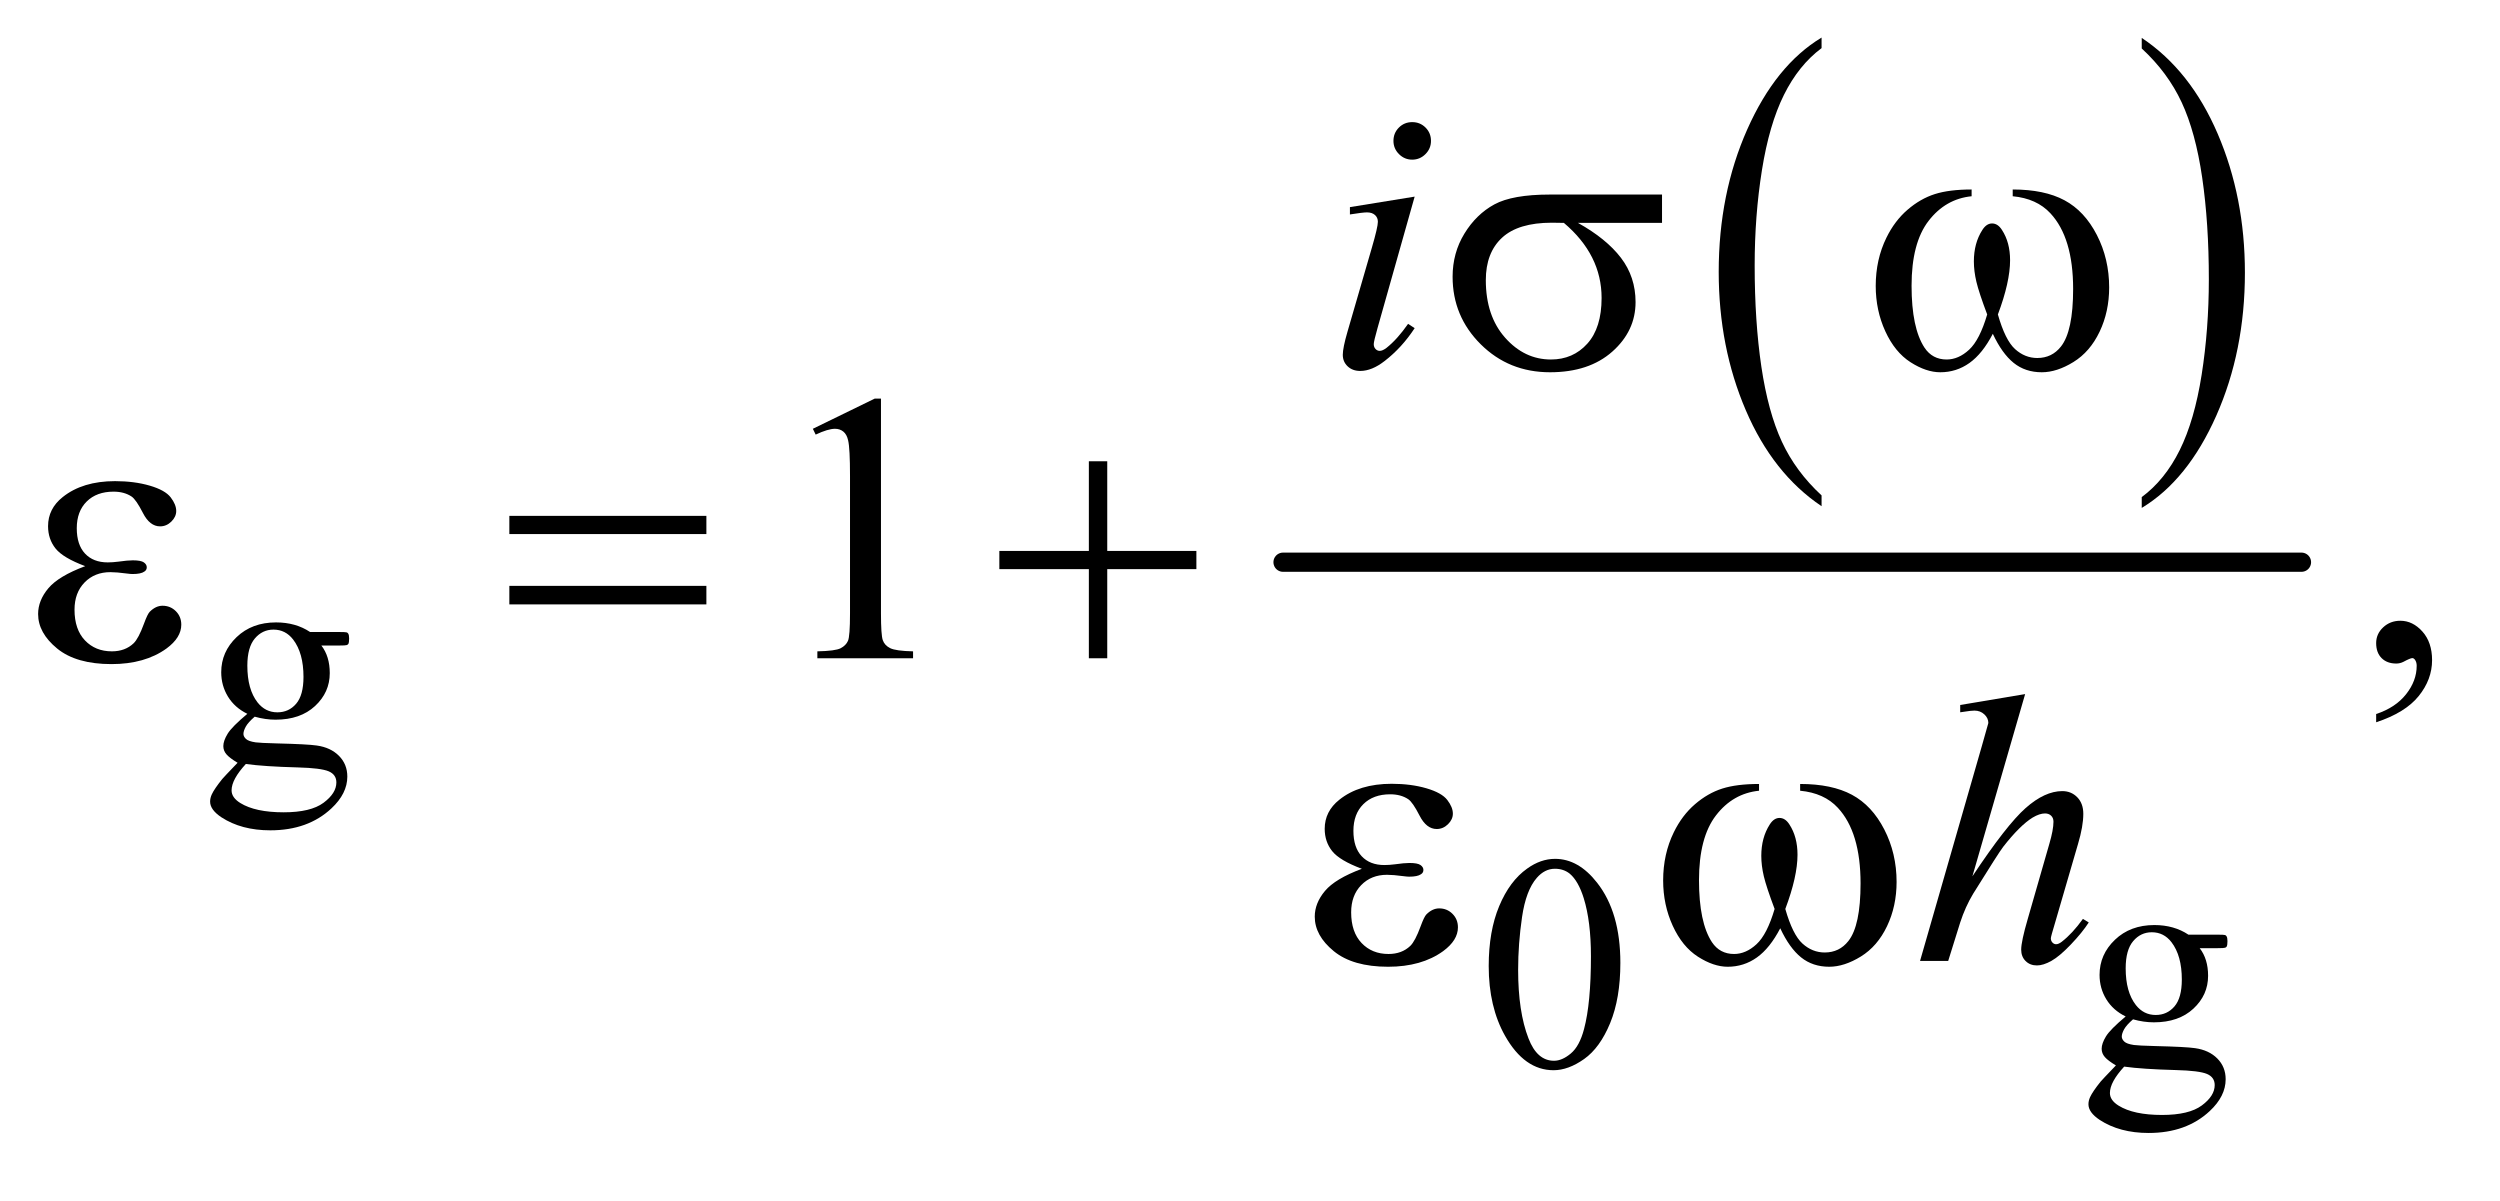
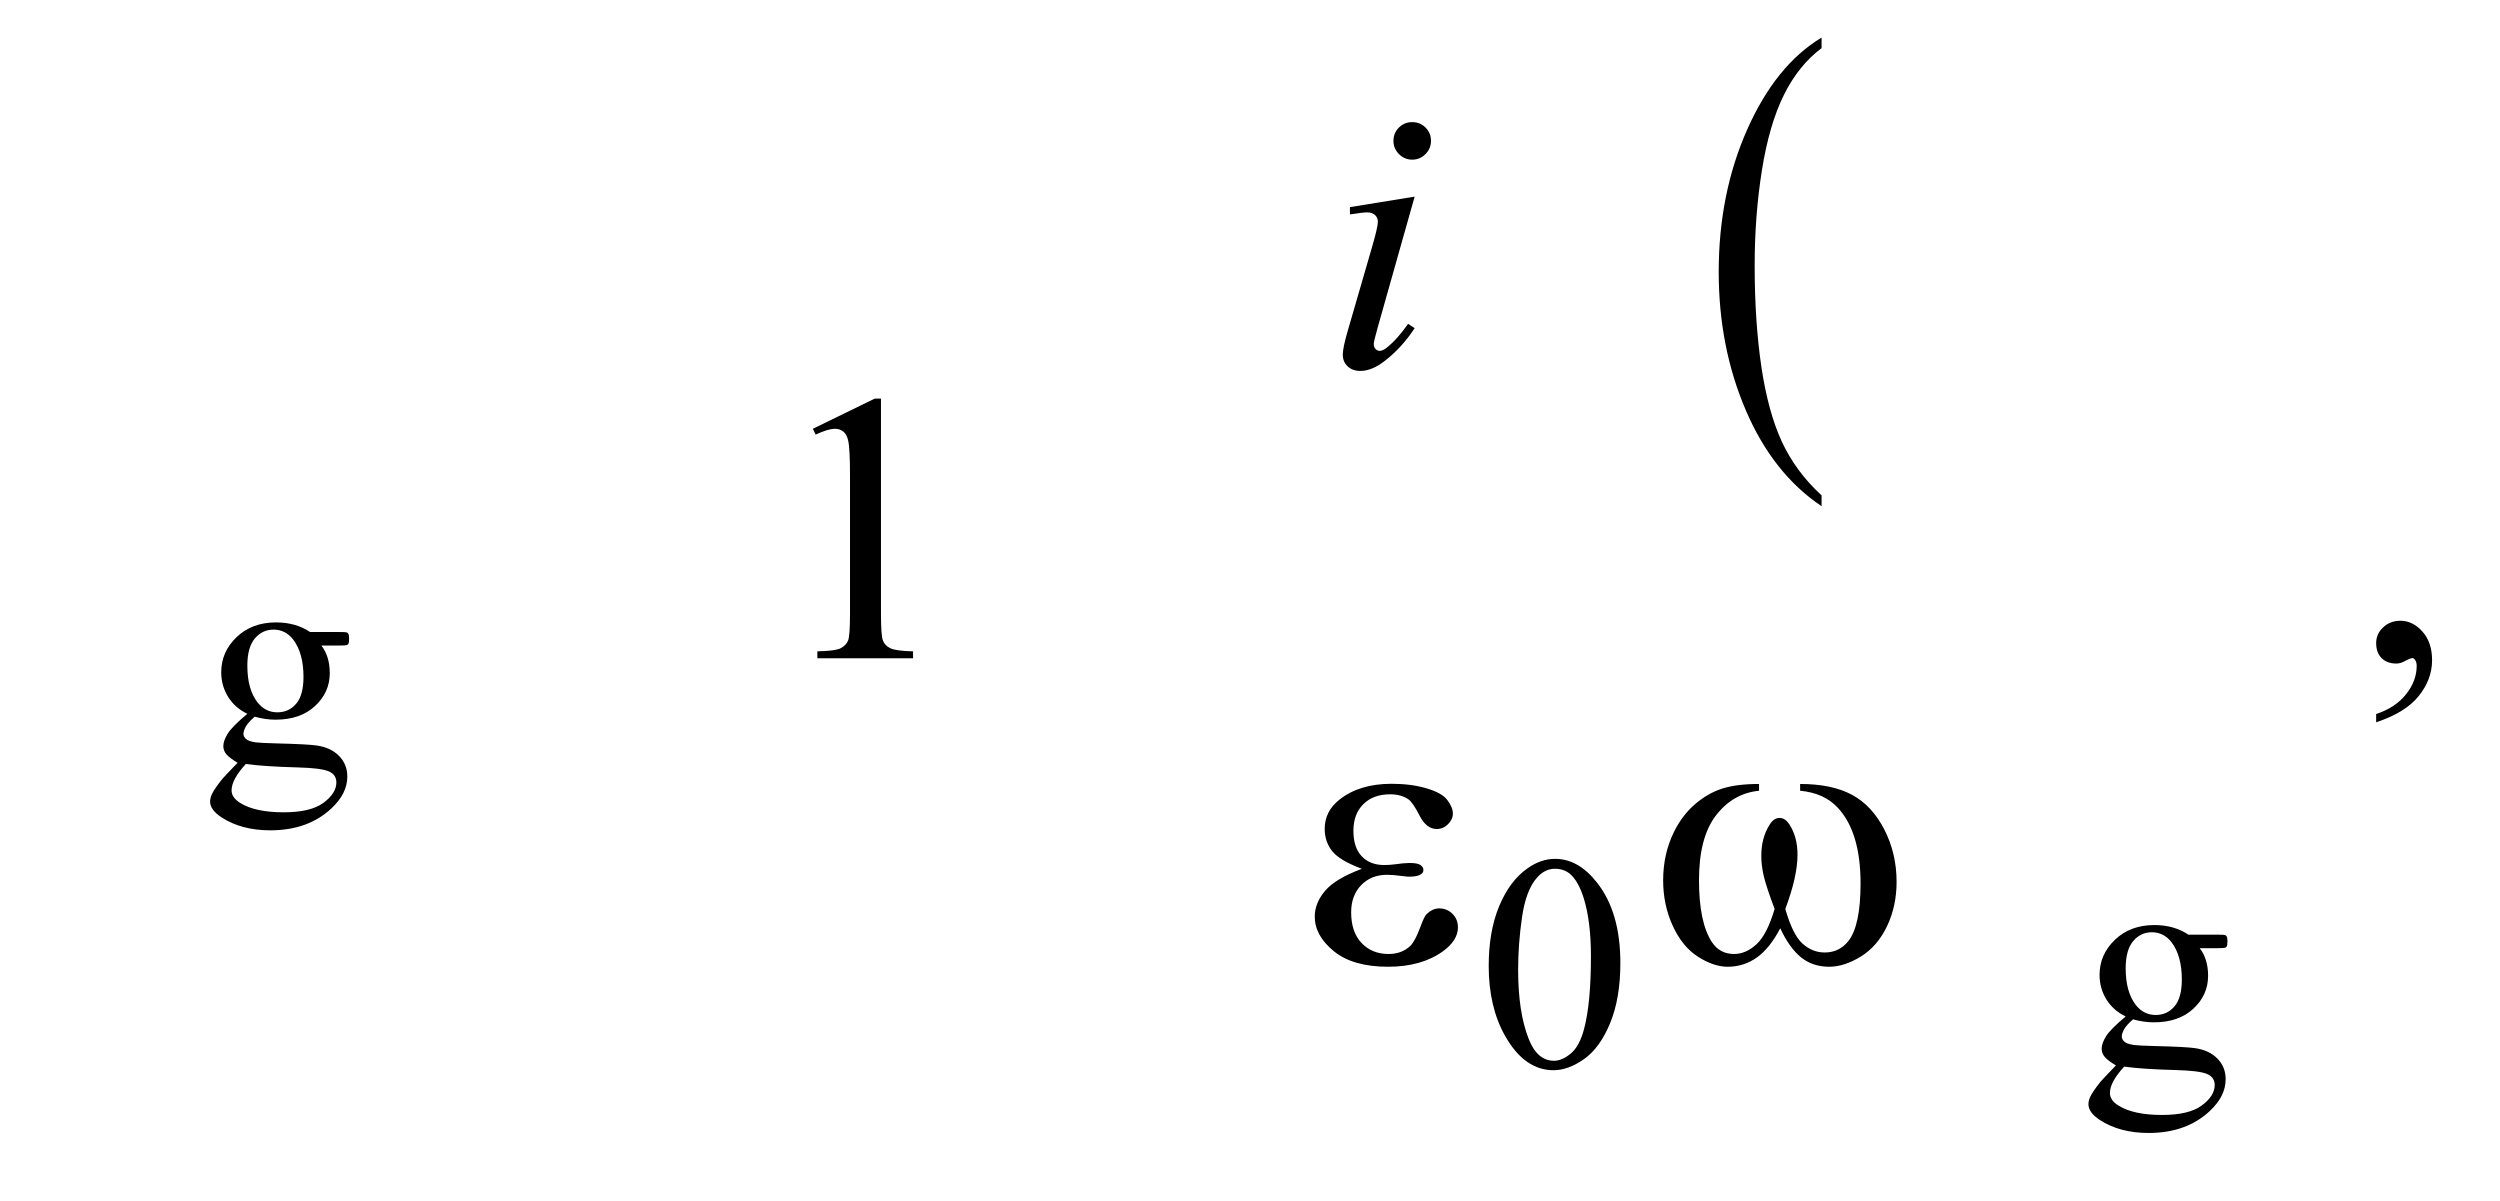
<svg xmlns="http://www.w3.org/2000/svg" stroke-dasharray="none" shape-rendering="auto" font-family="'Dialog'" text-rendering="auto" width="102" fill-opacity="1" color-interpolation="auto" color-rendering="auto" preserveAspectRatio="xMidYMid meet" font-size="12px" viewBox="0 0 102 49" fill="black" stroke="black" image-rendering="auto" stroke-miterlimit="10" stroke-linecap="square" stroke-linejoin="miter" font-style="normal" stroke-width="1" height="49" stroke-dashoffset="0" font-weight="normal" stroke-opacity="1">
  <defs id="genericDefs" />
  <g>
    <defs id="defs1">
      <clipPath clipPathUnits="userSpaceOnUse" id="clipPath1">
        <path d="M1.047 1.862 L65.439 1.862 L65.439 32.402 L1.047 32.402 L1.047 1.862 Z" />
      </clipPath>
      <clipPath clipPathUnits="userSpaceOnUse" id="clipPath2">
        <path d="M33.457 59.489 L33.457 1035.199 L2090.699 1035.199 L2090.699 59.489 Z" />
      </clipPath>
    </defs>
    <g transform="scale(1.576,1.576) translate(-1.047,-1.862) matrix(0.031,0,0,0.031,0,0)">
      <path d="M1554.984 473.781 L1554.984 482.797 Q1514.359 455.516 1491.719 402.703 Q1469.078 349.891 1469.078 287.125 Q1469.078 221.828 1492.891 168.188 Q1516.703 114.531 1554.984 91.438 L1554.984 100.25 Q1535.844 114.531 1523.547 139.312 Q1511.25 164.078 1505.172 202.188 Q1499.109 240.297 1499.109 281.656 Q1499.109 328.484 1504.703 366.281 Q1510.312 404.062 1521.828 428.938 Q1533.359 453.828 1554.984 473.781 Z" stroke="none" clip-path="url(#clipPath2)" />
    </g>
    <g transform="matrix(0.049,0,0,0.049,-1.65,-2.934)">
-       <path d="M1817 100.25 L1817 91.438 Q1857.625 118.516 1880.266 171.328 Q1902.906 224.125 1902.906 286.906 Q1902.906 352.203 1879.094 405.953 Q1855.281 459.703 1817 482.797 L1817 473.781 Q1836.297 459.5 1848.594 434.719 Q1860.891 409.953 1866.875 371.953 Q1872.875 333.938 1872.875 292.375 Q1872.875 245.75 1867.344 207.859 Q1861.828 169.953 1850.234 145.078 Q1838.641 120.203 1817 100.25 Z" stroke="none" clip-path="url(#clipPath2)" />
-     </g>
+       </g>
    <g stroke-width="16" transform="matrix(0.049,0,0,0.049,-1.65,-2.934)" stroke-linejoin="round" stroke-linecap="round">
-       <line y2="528" fill="none" x1="1102" clip-path="url(#clipPath2)" x2="1950" y1="528" />
-     </g>
+       </g>
    <g transform="matrix(0.049,0,0,0.049,-1.65,-2.934)">
      <path d="M239.625 654.25 Q229.125 649.125 223.5 639.938 Q217.875 630.75 217.875 619.625 Q217.875 602.625 230.688 590.375 Q243.5 578.125 263.5 578.125 Q279.875 578.125 291.875 586.125 L316.125 586.125 Q321.5 586.125 322.375 586.438 Q323.25 586.75 323.625 587.5 Q324.375 588.625 324.375 591.5 Q324.375 594.75 323.75 596 Q323.375 596.625 322.438 597 Q321.5 597.375 316.125 597.375 L301.25 597.375 Q308.25 606.375 308.25 620.375 Q308.25 636.375 296 647.75 Q283.75 659.125 263.125 659.125 Q254.625 659.125 245.75 656.625 Q240.25 661.375 238.312 664.938 Q236.375 668.5 236.375 671 Q236.375 673.125 238.438 675.125 Q240.5 677.125 246.5 678 Q250 678.5 264 678.875 Q289.75 679.5 297.375 680.625 Q309 682.25 315.938 689.25 Q322.875 696.25 322.875 706.5 Q322.875 720.625 309.625 733 Q290.125 751.25 258.75 751.25 Q234.625 751.25 218 740.375 Q208.625 734.125 208.625 727.375 Q208.625 724.375 210 721.375 Q212.125 716.75 218.75 708.5 Q219.625 707.375 231.5 695 Q225 691.125 222.312 688.062 Q219.625 685 219.625 681.125 Q219.625 676.75 223.188 670.875 Q226.75 665 239.625 654.25 ZM261.375 584.125 Q252.125 584.125 245.875 591.5 Q239.625 598.875 239.625 614.125 Q239.625 633.875 248.125 644.75 Q254.625 653 264.625 653 Q274.125 653 280.25 645.875 Q286.375 638.75 286.375 623.5 Q286.375 603.625 277.75 592.375 Q271.375 584.125 261.375 584.125 ZM238.375 696 Q232.5 702.375 229.5 707.875 Q226.5 713.375 226.5 718 Q226.5 724 233.75 728.5 Q246.25 736.25 269.875 736.25 Q292.375 736.25 303.062 728.312 Q313.75 720.375 313.75 711.375 Q313.75 704.875 307.375 702.125 Q300.875 699.375 281.625 698.875 Q253.5 698.125 238.375 696 Z" stroke="none" clip-path="url(#clipPath2)" />
    </g>
    <g transform="matrix(0.049,0,0,0.049,-1.65,-2.934)">
      <path d="M1273.25 864.25 Q1273.25 835.25 1282 814.312 Q1290.75 793.375 1305.25 783.125 Q1316.5 775 1328.5 775 Q1348 775 1363.5 794.875 Q1382.875 819.5 1382.875 861.625 Q1382.875 891.125 1374.375 911.75 Q1365.875 932.375 1352.688 941.688 Q1339.5 951 1327.25 951 Q1303 951 1286.875 922.375 Q1273.25 898.25 1273.25 864.25 ZM1297.75 867.375 Q1297.75 902.375 1306.375 924.5 Q1313.5 943.125 1327.625 943.125 Q1334.375 943.125 1341.625 937.062 Q1348.875 931 1352.625 916.75 Q1358.375 895.25 1358.375 856.125 Q1358.375 827.125 1352.375 807.75 Q1347.875 793.375 1340.75 787.375 Q1335.625 783.25 1328.375 783.25 Q1319.875 783.25 1313.25 790.875 Q1304.25 801.25 1301 823.5 Q1297.75 845.75 1297.75 867.375 ZM1803.625 906.25 Q1793.125 901.125 1787.5 891.938 Q1781.875 882.75 1781.875 871.625 Q1781.875 854.625 1794.688 842.375 Q1807.5 830.125 1827.5 830.125 Q1843.875 830.125 1855.875 838.125 L1880.125 838.125 Q1885.5 838.125 1886.375 838.438 Q1887.25 838.75 1887.625 839.5 Q1888.375 840.625 1888.375 843.5 Q1888.375 846.75 1887.75 848 Q1887.375 848.625 1886.438 849 Q1885.5 849.375 1880.125 849.375 L1865.25 849.375 Q1872.25 858.375 1872.25 872.375 Q1872.25 888.375 1860 899.75 Q1847.75 911.125 1827.125 911.125 Q1818.625 911.125 1809.75 908.625 Q1804.25 913.375 1802.312 916.938 Q1800.375 920.5 1800.375 923 Q1800.375 925.125 1802.438 927.125 Q1804.5 929.125 1810.5 930 Q1814 930.5 1828 930.875 Q1853.75 931.5 1861.375 932.625 Q1873 934.25 1879.938 941.25 Q1886.875 948.25 1886.875 958.5 Q1886.875 972.625 1873.625 985 Q1854.125 1003.25 1822.75 1003.25 Q1798.625 1003.25 1782 992.375 Q1772.625 986.125 1772.625 979.375 Q1772.625 976.375 1774 973.375 Q1776.125 968.75 1782.75 960.5 Q1783.625 959.375 1795.5 947 Q1789 943.125 1786.312 940.062 Q1783.625 937 1783.625 933.125 Q1783.625 928.75 1787.188 922.875 Q1790.75 917 1803.625 906.25 ZM1825.375 836.125 Q1816.125 836.125 1809.875 843.5 Q1803.625 850.875 1803.625 866.125 Q1803.625 885.875 1812.125 896.75 Q1818.625 905 1828.625 905 Q1838.125 905 1844.25 897.875 Q1850.375 890.75 1850.375 875.5 Q1850.375 855.625 1841.75 844.375 Q1835.375 836.125 1825.375 836.125 ZM1802.375 948 Q1796.5 954.375 1793.5 959.875 Q1790.5 965.375 1790.5 970 Q1790.5 976 1797.75 980.5 Q1810.25 988.25 1833.875 988.25 Q1856.375 988.25 1867.062 980.312 Q1877.75 972.375 1877.75 963.375 Q1877.75 956.875 1871.375 954.125 Q1864.875 951.375 1845.625 950.875 Q1817.5 950.125 1802.375 948 Z" stroke="none" clip-path="url(#clipPath2)" />
    </g>
    <g transform="matrix(0.049,0,0,0.049,-1.65,-2.934)">
      <path d="M710.5 416.906 L762.062 391.75 L767.219 391.75 L767.219 570.656 Q767.219 588.469 768.703 592.844 Q770.188 597.219 774.875 599.562 Q779.562 601.906 793.938 602.219 L793.938 608 L714.25 608 L714.25 602.219 Q729.25 601.906 733.625 599.641 Q738 597.375 739.719 593.547 Q741.438 589.719 741.438 570.656 L741.438 456.281 Q741.438 433.156 739.875 426.594 Q738.781 421.594 735.891 419.25 Q733 416.906 728.938 416.906 Q723.156 416.906 712.844 421.75 L710.5 416.906 ZM2012.188 661.281 L2012.188 654.406 Q2028.281 649.094 2037.109 637.922 Q2045.938 626.75 2045.938 614.25 Q2045.938 611.281 2044.531 609.25 Q2043.438 607.844 2042.344 607.844 Q2040.625 607.844 2034.844 610.969 Q2032.031 612.375 2028.906 612.375 Q2021.25 612.375 2016.719 607.844 Q2012.188 603.312 2012.188 595.344 Q2012.188 587.688 2018.047 582.219 Q2023.906 576.75 2032.344 576.75 Q2042.656 576.75 2050.703 585.734 Q2058.75 594.719 2058.75 609.562 Q2058.75 625.656 2047.578 639.484 Q2036.406 653.312 2012.188 661.281 Z" stroke="none" clip-path="url(#clipPath2)" />
    </g>
    <g transform="matrix(0.049,0,0,0.049,-1.65,-2.934)">
      <path d="M1209.562 161.562 Q1216.125 161.562 1220.656 166.094 Q1225.188 170.625 1225.188 177.188 Q1225.188 183.594 1220.578 188.203 Q1215.969 192.812 1209.562 192.812 Q1203.156 192.812 1198.547 188.203 Q1193.938 183.594 1193.938 177.188 Q1193.938 170.625 1198.469 166.094 Q1203 161.562 1209.562 161.562 ZM1211.594 223.594 L1180.656 333.125 Q1177.531 344.219 1177.531 346.406 Q1177.531 348.906 1179.016 350.469 Q1180.5 352.031 1182.531 352.031 Q1184.875 352.031 1188.156 349.531 Q1197.062 342.5 1206.125 329.531 L1211.594 333.125 Q1200.969 349.375 1186.594 360.469 Q1175.969 368.75 1166.281 368.75 Q1159.875 368.75 1155.812 364.922 Q1151.75 361.094 1151.75 355.312 Q1151.75 349.531 1155.656 336.094 L1175.969 266.094 Q1180.969 248.906 1180.969 244.531 Q1180.969 241.094 1178.547 238.906 Q1176.125 236.719 1171.906 236.719 Q1168.469 236.719 1157.688 238.438 L1157.688 232.344 L1211.594 223.594 Z" stroke="none" clip-path="url(#clipPath2)" />
    </g>
    <g transform="matrix(0.049,0,0,0.049,-1.65,-2.934)">
-       <path d="M1719.906 637.812 L1676 789.531 Q1704.438 746.719 1720.375 732.656 Q1736.312 718.594 1750.844 718.594 Q1758.344 718.594 1763.344 723.75 Q1768.344 728.906 1768.344 737.5 Q1768.344 747.812 1763.969 762.5 L1744.906 827.969 Q1741.312 839.844 1741.312 841.094 Q1741.312 843.281 1742.641 844.688 Q1743.969 846.094 1745.688 846.094 Q1747.719 846.094 1750.375 844.062 Q1759.281 837.188 1768.031 825 L1772.875 827.969 Q1767.562 836.25 1758.109 846.172 Q1748.656 856.094 1741.859 859.922 Q1735.062 863.75 1729.75 863.75 Q1723.969 863.75 1720.297 860.078 Q1716.625 856.406 1716.625 850.625 Q1716.625 843.75 1722.094 825 L1740.062 762.5 Q1743.5 750.781 1743.5 744.062 Q1743.5 740.938 1741.547 739.062 Q1739.594 737.188 1736.469 737.188 Q1731.938 737.188 1726.156 740.625 Q1715.531 747.188 1701.625 765 Q1697.875 769.844 1676.625 804.062 Q1670.062 815 1665.844 827.969 L1655.844 860 L1632.406 860 L1683.812 681.25 L1689.281 661.875 Q1689.281 657.812 1685.922 654.688 Q1682.562 651.562 1677.719 651.562 Q1674.906 651.562 1669.125 652.5 L1665.844 652.969 L1665.844 646.875 L1719.906 637.812 Z" stroke="none" clip-path="url(#clipPath2)" />
-     </g>
+       </g>
    <g transform="matrix(0.049,0,0,0.049,-1.65,-2.934)">
-       <path d="M1417.562 245.469 L1347.562 245.469 Q1371.156 258.594 1383.344 274.531 Q1395.531 290.469 1395.531 311.406 Q1395.531 335.469 1376.156 352.656 Q1356.781 369.844 1324.281 369.844 Q1290.062 369.844 1266.625 346.562 Q1243.188 323.281 1243.188 290.312 Q1243.188 270.469 1253.031 254.375 Q1262.875 238.281 1277.953 230.078 Q1293.031 221.875 1324.125 221.875 L1417.562 221.875 L1417.562 245.469 ZM1335.844 245.469 Q1329.281 245.312 1325.844 245.312 Q1297.875 245.312 1284.359 257.812 Q1270.844 270.312 1270.844 293.125 Q1270.844 322.969 1286.938 341.094 Q1303.031 359.219 1325.062 359.219 Q1343.5 359.219 1355.375 346.016 Q1367.25 332.812 1367.25 307.969 Q1367.25 272.031 1335.844 245.469 ZM1709.562 223.281 L1709.562 217.656 Q1735.969 217.656 1752.688 226.641 Q1769.406 235.625 1779.641 255.547 Q1789.875 275.469 1789.875 299.219 Q1789.875 319.375 1781.906 336.094 Q1773.938 352.812 1760.109 361.328 Q1746.281 369.844 1733.781 369.844 Q1720.031 369.844 1710.344 362.031 Q1700.656 354.219 1693 337.812 Q1684.406 354.375 1673.547 362.109 Q1662.688 369.844 1649.25 369.844 Q1637.531 369.844 1624.484 361.484 Q1611.438 353.125 1603.469 335.703 Q1595.5 318.281 1595.5 297.969 Q1595.5 275.938 1604.406 257.812 Q1611.281 243.75 1621.984 234.531 Q1632.688 225.312 1644.719 221.484 Q1656.75 217.656 1675.344 217.656 L1675.344 223.281 Q1653.625 225.469 1639.484 243.828 Q1625.344 262.188 1625.344 297.812 Q1625.344 332.969 1636.125 349.375 Q1642.688 359.219 1654.562 359.219 Q1664.406 359.219 1673.234 351.094 Q1682.062 342.969 1688.312 321.719 Q1681.438 303.438 1679.328 294.531 Q1677.219 285.625 1677.219 277.5 Q1677.219 262.344 1684.25 251.406 Q1687.688 245.938 1692.375 245.938 Q1697.219 245.938 1700.656 251.406 Q1707.375 261.719 1707.375 276.562 Q1707.375 294.688 1697.219 321.719 Q1703.312 343.125 1711.516 350.547 Q1719.719 357.969 1730.031 357.969 Q1742.219 357.969 1749.719 348.438 Q1759.875 335.625 1759.875 300.469 Q1759.875 257.812 1740.969 237.5 Q1729.562 225.156 1709.562 223.281 Z" stroke="none" clip-path="url(#clipPath2)" />
-     </g>
+       </g>
    <g transform="matrix(0.049,0,0,0.049,-1.65,-2.934)">
-       <path d="M104.625 531.281 Q86.188 524.406 79.938 516.594 Q73.688 508.781 73.688 498 Q73.688 483.469 85.875 473.781 Q102.438 460.5 129.469 460.5 Q145.562 460.5 158.375 464.25 Q171.188 468 175.797 474.016 Q180.406 480.031 180.406 485.344 Q180.406 490.188 176.344 494.172 Q172.281 498.156 166.969 498.156 Q158.375 498.156 152.672 486.984 Q146.969 475.812 143.219 473.312 Q137.125 469.25 128.219 469.25 Q114.156 469.25 105.875 477.453 Q97.594 485.656 97.594 499.719 Q97.594 513.469 104.469 520.812 Q111.344 528.156 123.375 528.156 Q127.438 528.156 132.281 527.531 Q139.938 526.438 144.312 526.438 Q151.031 526.438 153.453 528.156 Q155.875 529.875 155.875 532.219 Q155.875 534.562 153.844 535.812 Q151.031 537.844 144 537.844 Q142.438 537.844 138.844 537.375 Q130.719 536.281 125.562 536.281 Q112.438 536.281 104.078 544.875 Q95.719 553.469 95.719 567.531 Q95.719 583.938 104.391 593.078 Q113.062 602.219 126.812 602.219 Q137.906 602.219 144.938 595.5 Q149 591.594 153.531 579.25 Q156.5 571.125 158.375 569.25 Q163.375 564.25 169 564.25 Q175.562 564.25 180.094 568.781 Q184.625 573.312 184.625 580.031 Q184.625 590.812 172.281 599.875 Q154.312 612.844 126.5 612.844 Q97.125 612.844 81.266 599.875 Q65.406 586.906 65.406 571.125 Q65.406 559.875 73.922 549.719 Q82.438 539.562 104.625 531.281 ZM457.781 489.406 L621.844 489.406 L621.844 504.562 L457.781 504.562 L457.781 489.406 ZM457.781 547.688 L621.844 547.688 L621.844 563.156 L457.781 563.156 L457.781 547.688 ZM940.312 443.938 L955.625 443.938 L955.625 518.625 L1029.844 518.625 L1029.844 533.781 L955.625 533.781 L955.625 608 L940.312 608 L940.312 533.781 L865.781 533.781 L865.781 518.625 L940.312 518.625 L940.312 443.938 Z" stroke="none" clip-path="url(#clipPath2)" />
-     </g>
+       </g>
    <g transform="matrix(0.049,0,0,0.049,-1.65,-2.934)">
      <path d="M1167.625 783.281 Q1149.188 776.406 1142.938 768.594 Q1136.688 760.781 1136.688 750 Q1136.688 735.469 1148.875 725.781 Q1165.438 712.5 1192.469 712.5 Q1208.562 712.5 1221.375 716.25 Q1234.188 720 1238.797 726.016 Q1243.406 732.031 1243.406 737.344 Q1243.406 742.188 1239.344 746.172 Q1235.281 750.156 1229.969 750.156 Q1221.375 750.156 1215.672 738.984 Q1209.969 727.812 1206.219 725.312 Q1200.125 721.25 1191.219 721.25 Q1177.156 721.25 1168.875 729.453 Q1160.594 737.656 1160.594 751.719 Q1160.594 765.469 1167.469 772.812 Q1174.344 780.156 1186.375 780.156 Q1190.438 780.156 1195.281 779.531 Q1202.938 778.438 1207.312 778.438 Q1214.031 778.438 1216.453 780.156 Q1218.875 781.875 1218.875 784.219 Q1218.875 786.562 1216.844 787.812 Q1214.031 789.844 1207 789.844 Q1205.438 789.844 1201.844 789.375 Q1193.719 788.281 1188.562 788.281 Q1175.438 788.281 1167.078 796.875 Q1158.719 805.469 1158.719 819.531 Q1158.719 835.938 1167.391 845.078 Q1176.062 854.219 1189.812 854.219 Q1200.906 854.219 1207.938 847.5 Q1212 843.594 1216.531 831.25 Q1219.5 823.125 1221.375 821.25 Q1226.375 816.25 1232 816.25 Q1238.562 816.25 1243.094 820.781 Q1247.625 825.312 1247.625 832.031 Q1247.625 842.812 1235.281 851.875 Q1217.312 864.844 1189.5 864.844 Q1160.125 864.844 1144.266 851.875 Q1128.406 838.906 1128.406 823.125 Q1128.406 811.875 1136.922 801.719 Q1145.438 791.562 1167.625 783.281 ZM1532.562 718.281 L1532.562 712.656 Q1558.969 712.656 1575.688 721.641 Q1592.406 730.625 1602.641 750.547 Q1612.875 770.469 1612.875 794.219 Q1612.875 814.375 1604.906 831.094 Q1596.938 847.812 1583.109 856.328 Q1569.281 864.844 1556.781 864.844 Q1543.031 864.844 1533.344 857.031 Q1523.656 849.219 1516 832.812 Q1507.406 849.375 1496.547 857.109 Q1485.688 864.844 1472.25 864.844 Q1460.531 864.844 1447.484 856.484 Q1434.438 848.125 1426.469 830.703 Q1418.5 813.281 1418.5 792.969 Q1418.5 770.938 1427.406 752.812 Q1434.281 738.75 1444.984 729.531 Q1455.688 720.312 1467.719 716.484 Q1479.75 712.656 1498.344 712.656 L1498.344 718.281 Q1476.625 720.469 1462.484 738.828 Q1448.344 757.188 1448.344 792.812 Q1448.344 827.969 1459.125 844.375 Q1465.688 854.219 1477.562 854.219 Q1487.406 854.219 1496.234 846.094 Q1505.062 837.969 1511.312 816.719 Q1504.438 798.438 1502.328 789.531 Q1500.219 780.625 1500.219 772.5 Q1500.219 757.344 1507.25 746.406 Q1510.688 740.938 1515.375 740.938 Q1520.219 740.938 1523.656 746.406 Q1530.375 756.719 1530.375 771.562 Q1530.375 789.688 1520.219 816.719 Q1526.312 838.125 1534.516 845.547 Q1542.719 852.969 1553.031 852.969 Q1565.219 852.969 1572.719 843.438 Q1582.875 830.625 1582.875 795.469 Q1582.875 752.812 1563.969 732.5 Q1552.562 720.156 1532.562 718.281 Z" stroke="none" clip-path="url(#clipPath2)" />
    </g>
  </g>
</svg>